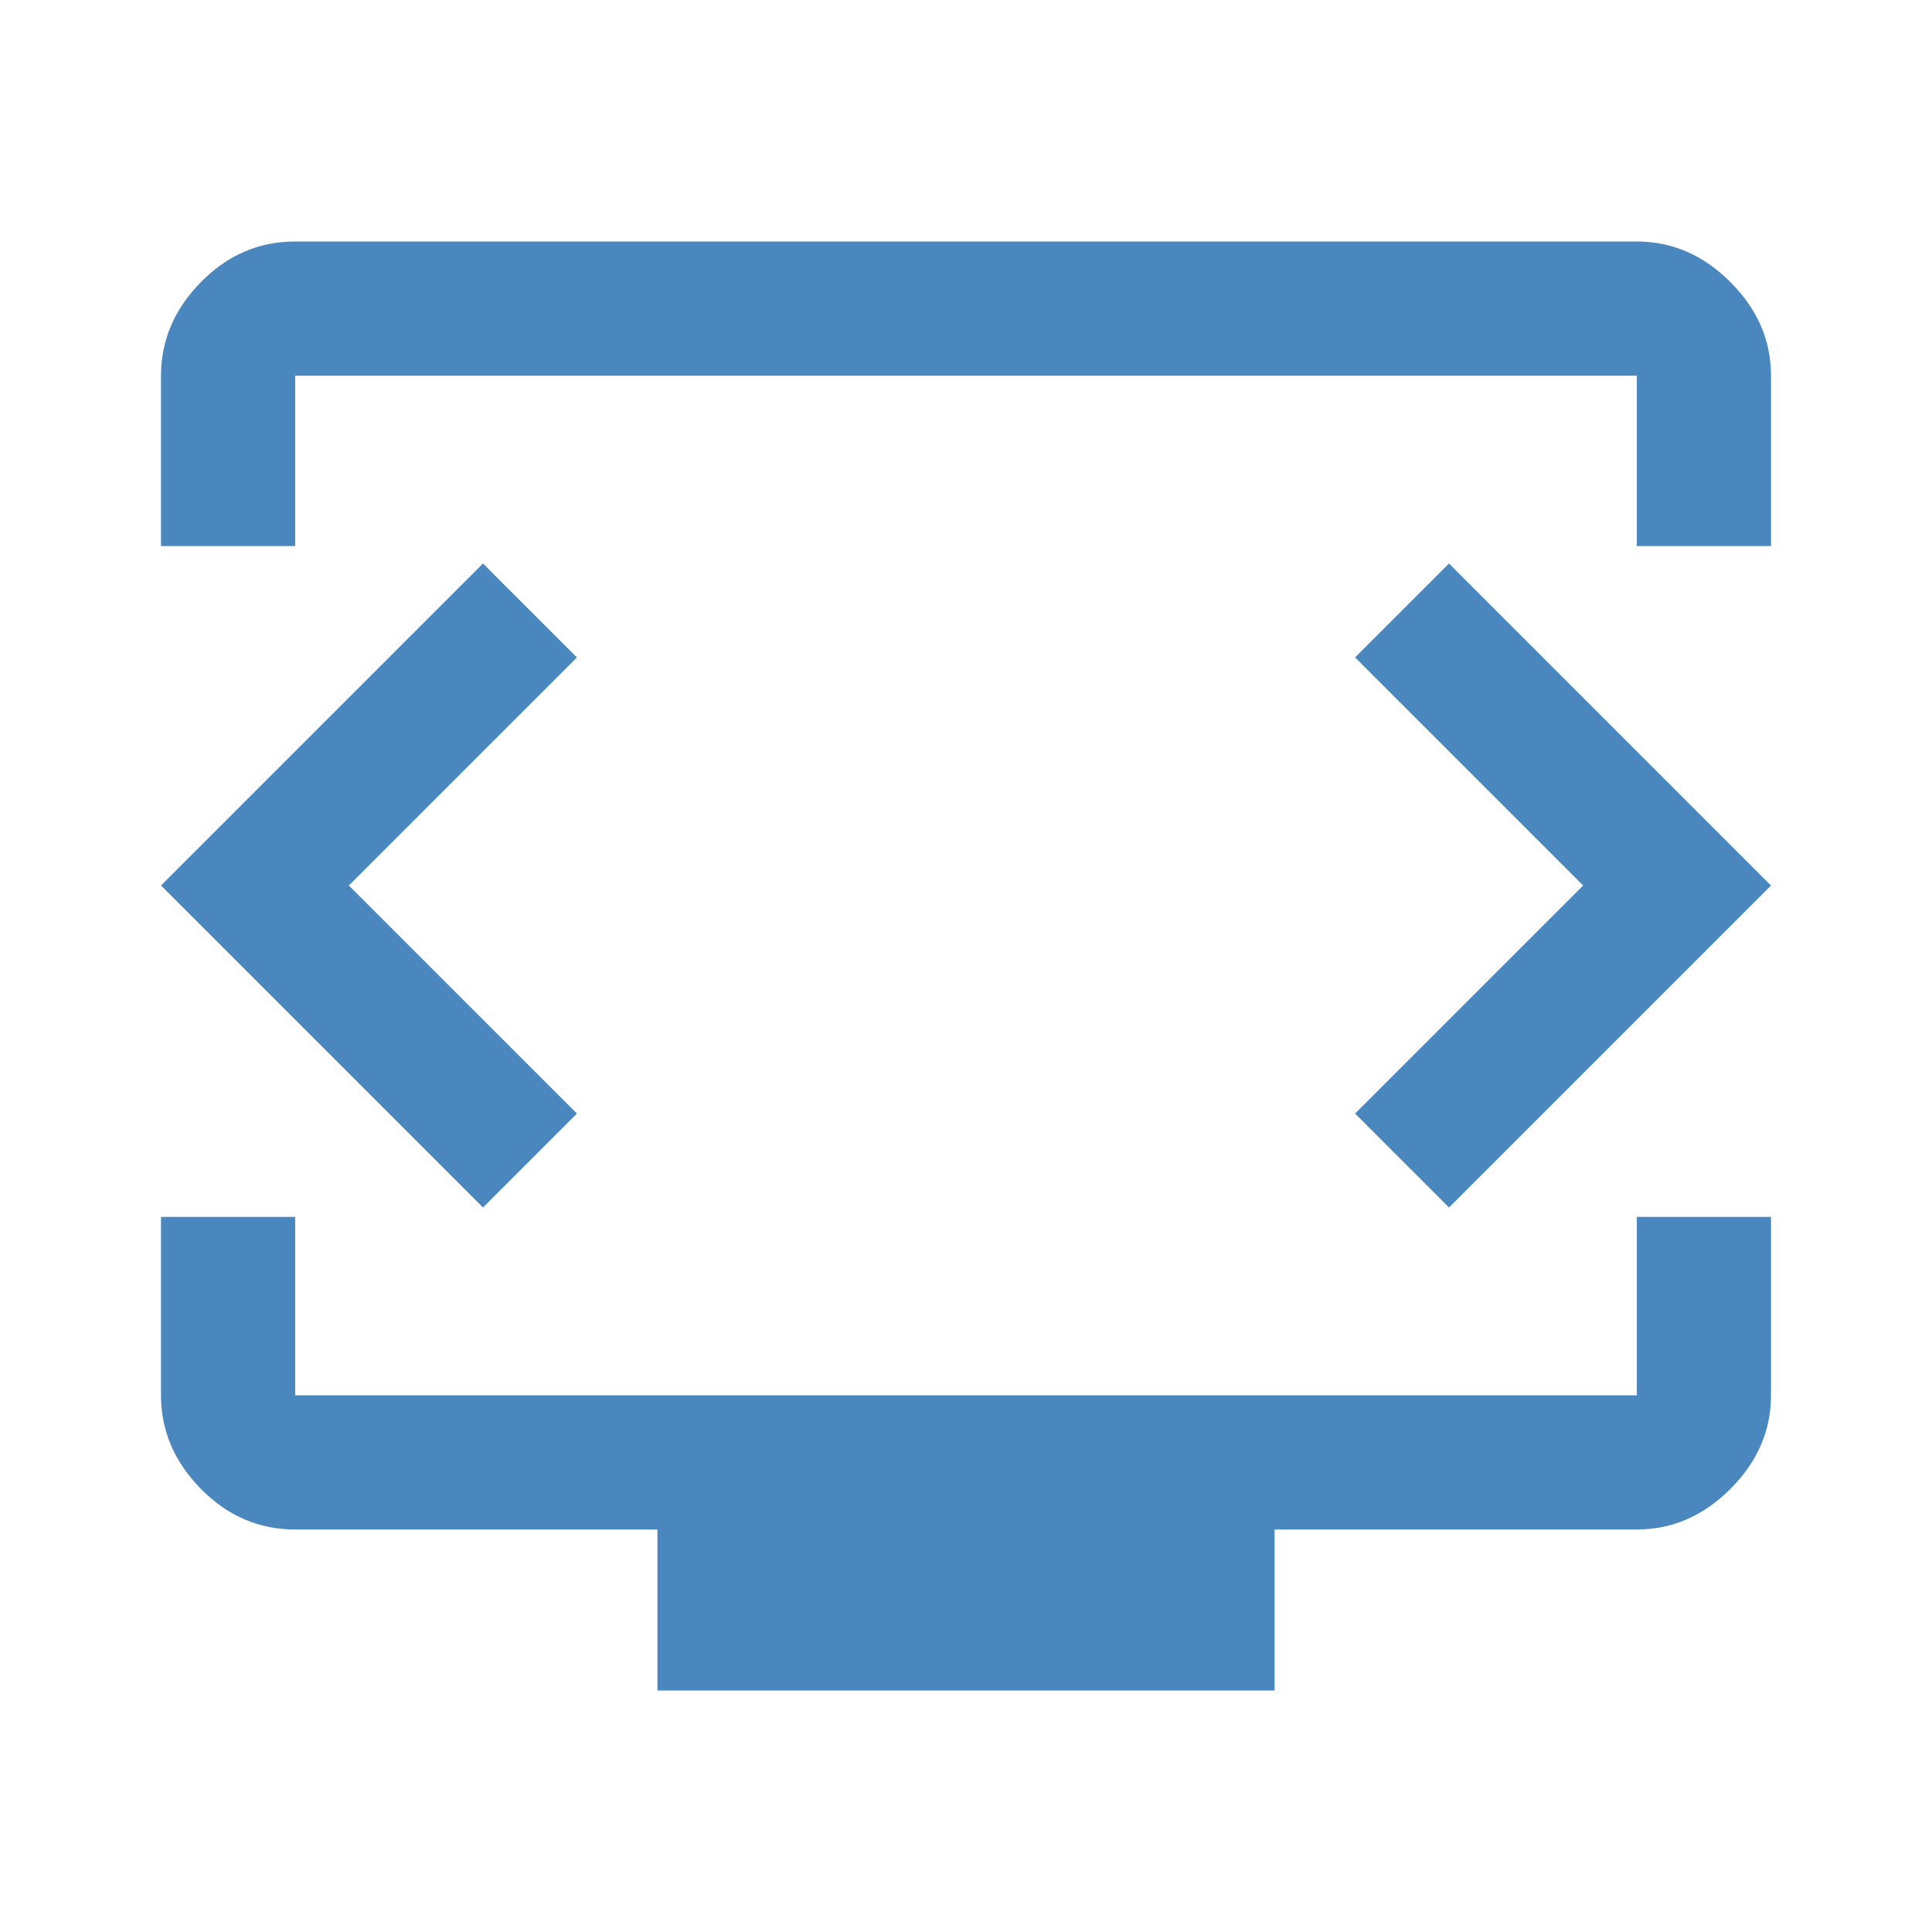
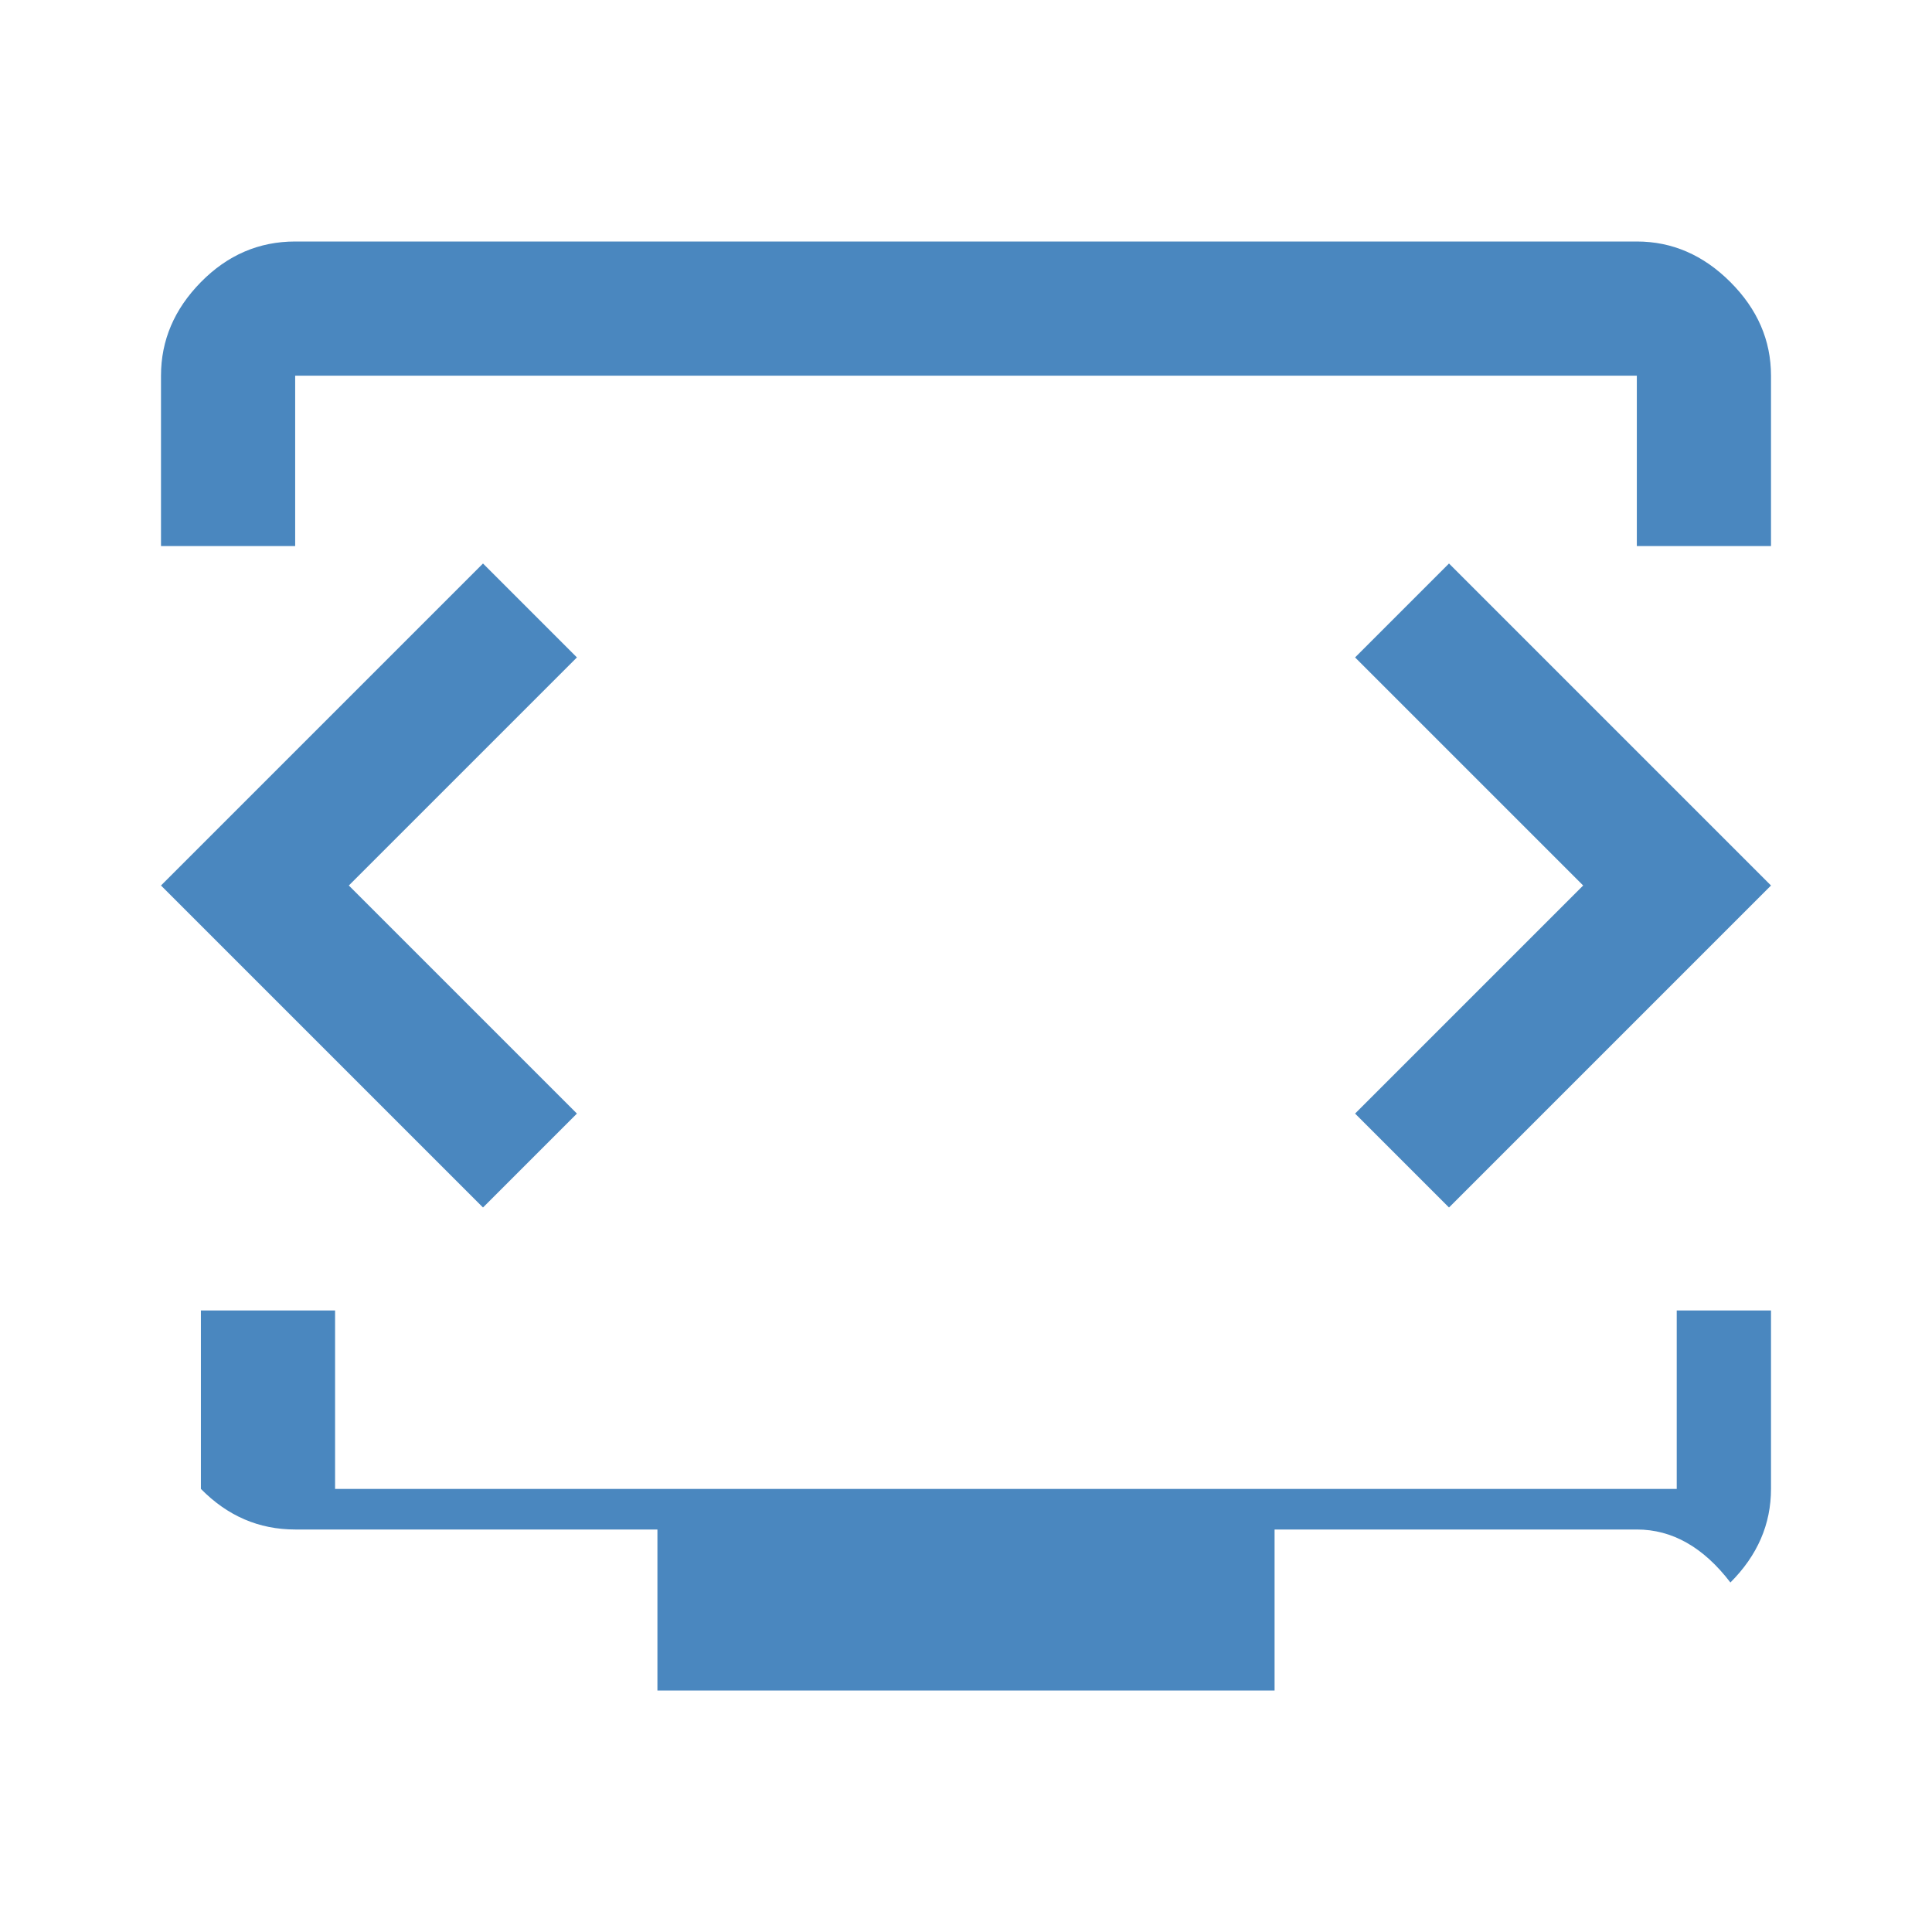
<svg xmlns="http://www.w3.org/2000/svg" height="40px" viewBox="0 -960 960 960" width="40px" fill="#4a87bf">
-   <path d="M80-688.67v-84.66q0-26.34 19.83-46.5Q119.67-840 146.67-840h666.66q26.34 0 46.5 20.17Q880-799.67 880-773.33v84.66h-66.67v-84.66H146.67v84.66H80ZM326.67-120v-80h-180q-27 0-46.84-20.17Q80-240.33 80-266.67v-88.66h66.67v88.66h666.66v-88.66H880v88.66q0 26.34-20.17 46.5Q839.67-200 813.33-200h-180v80H326.67ZM480-522Zm-306.67 2 113.34-113.33L240-680 80-520l160 160 46.67-46.67L173.33-520Zm613.34 0L673.33-406.67 720-360l160-160-160-160-46.67 46.67L786.67-520Z" />
+   <path d="M80-688.67v-84.66q0-26.34 19.83-46.5Q119.67-840 146.67-840h666.66q26.34 0 46.5 20.17Q880-799.67 880-773.33v84.66h-66.67v-84.66H146.67v84.66H80ZM326.67-120v-80h-180q-27 0-46.84-20.17v-88.66h66.67v88.66h666.66v-88.66H880v88.66q0 26.34-20.17 46.5Q839.67-200 813.33-200h-180v80H326.67ZM480-522Zm-306.67 2 113.34-113.33L240-680 80-520l160 160 46.67-46.67L173.33-520Zm613.34 0L673.33-406.67 720-360l160-160-160-160-46.67 46.67L786.67-520Z" />
</svg>